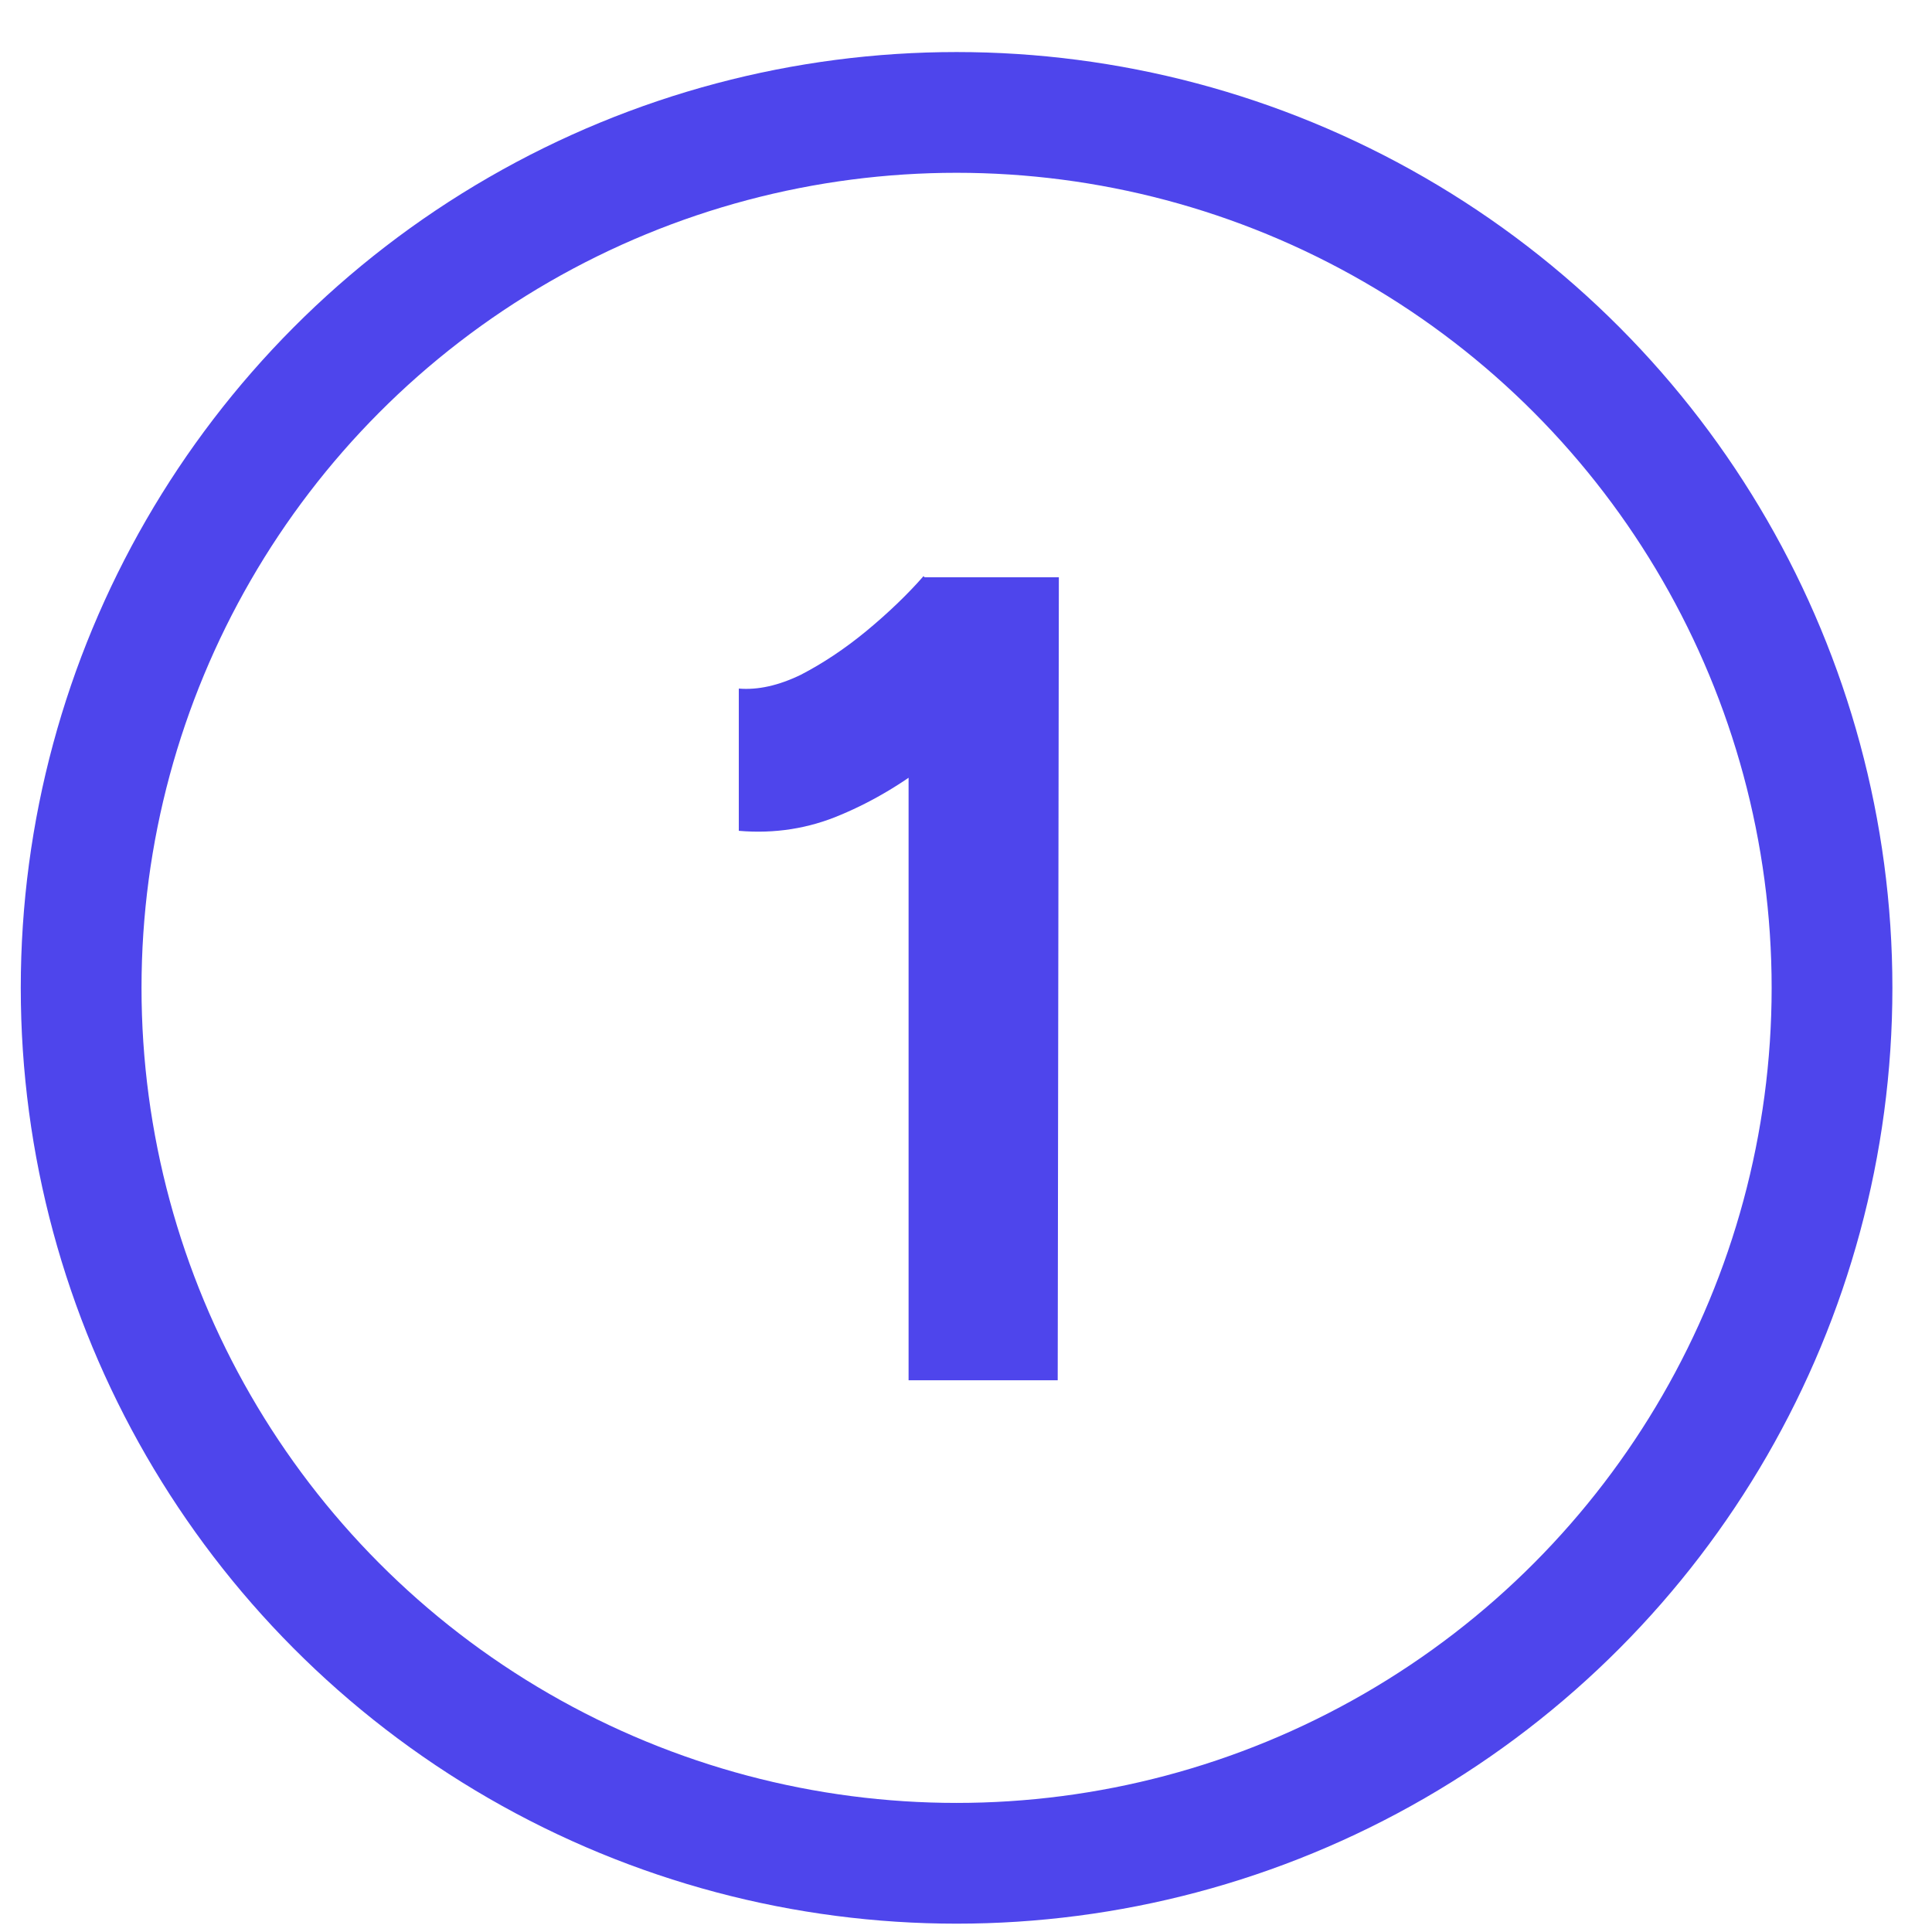
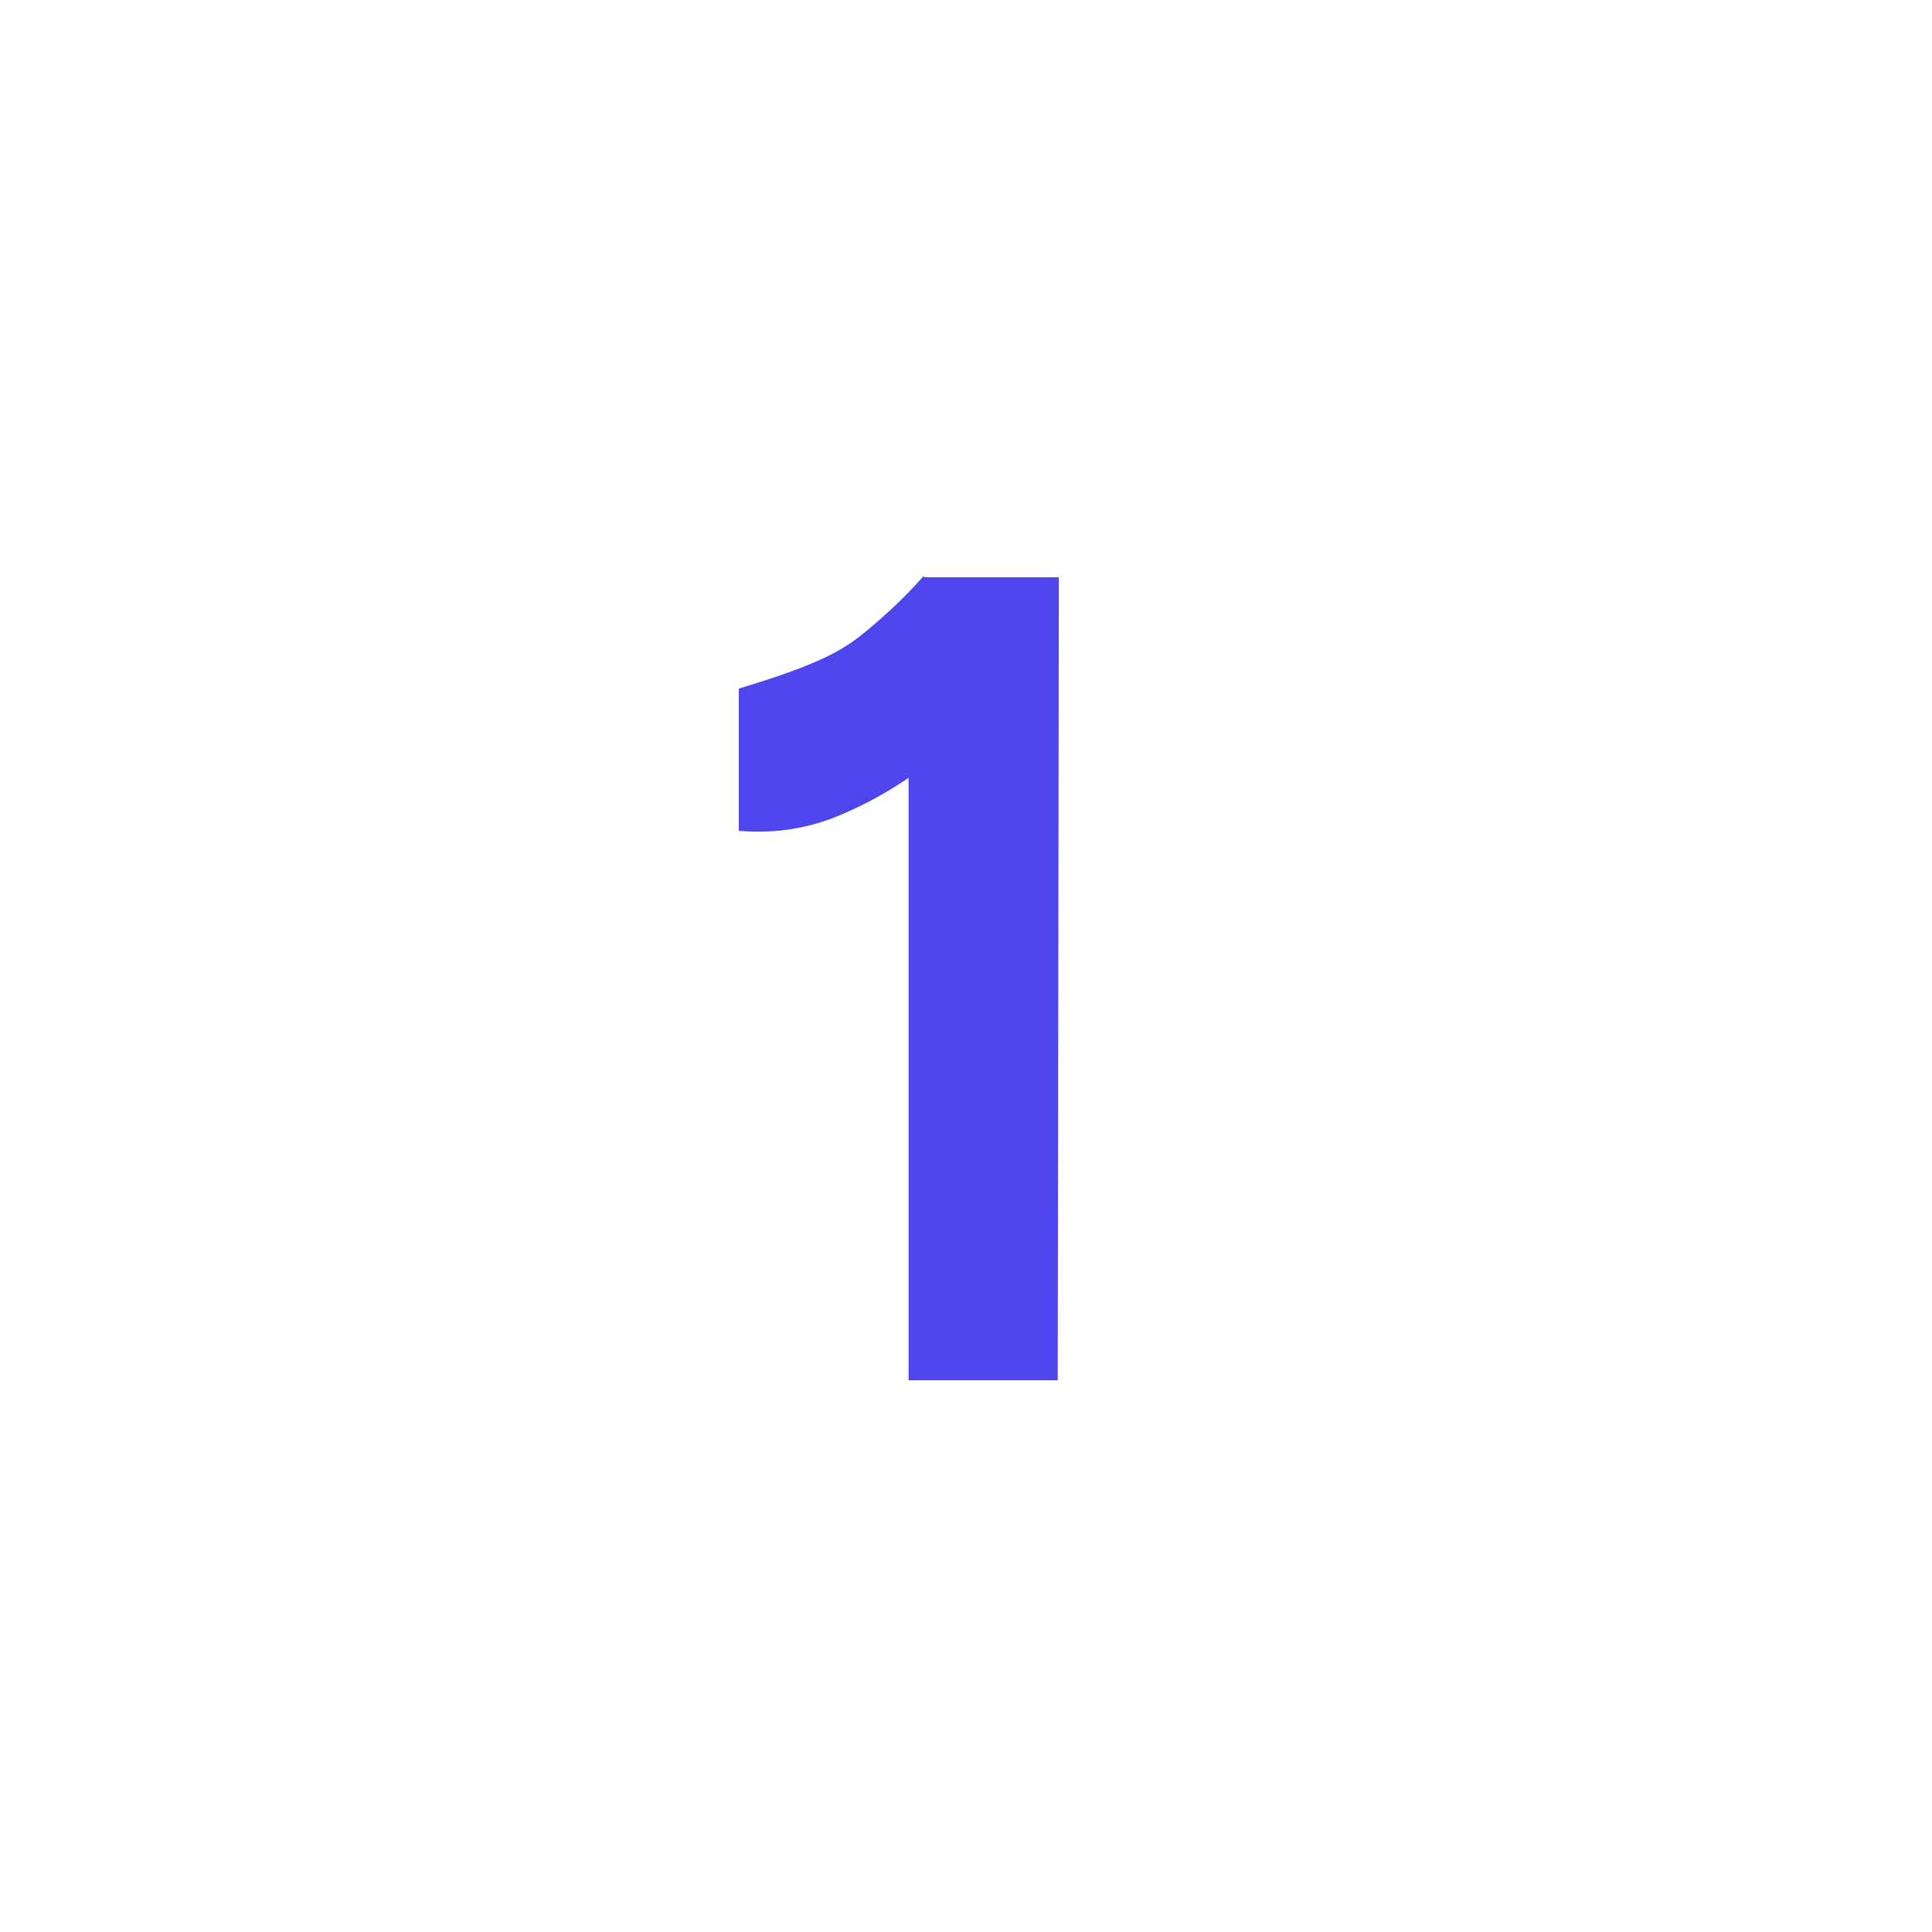
<svg xmlns="http://www.w3.org/2000/svg" width="32" height="32" viewBox="0 0 32 32" fill="none">
-   <circle cx="15.844" cy="16.362" r="14.5" stroke="#4E45EC" stroke-width="2" />
-   <path d="M15.049 22.862V10.949L15.296 9.562H17.538L17.519 22.862H15.049ZM12.237 13.761V11.405C12.553 11.431 12.895 11.355 13.263 11.177C13.63 10.987 13.991 10.747 14.346 10.455C14.713 10.151 15.03 9.847 15.296 9.543L16.949 11.158C16.493 11.665 16.011 12.127 15.505 12.545C14.998 12.951 14.472 13.267 13.928 13.495C13.396 13.723 12.832 13.812 12.237 13.761Z" fill="#4E45EC" />
+   <path d="M15.049 22.862V10.949L15.296 9.562H17.538L17.519 22.862H15.049ZM12.237 13.761V11.405C13.63 10.987 13.991 10.747 14.346 10.455C14.713 10.151 15.03 9.847 15.296 9.543L16.949 11.158C16.493 11.665 16.011 12.127 15.505 12.545C14.998 12.951 14.472 13.267 13.928 13.495C13.396 13.723 12.832 13.812 12.237 13.761Z" fill="#4E45EC" />
</svg>